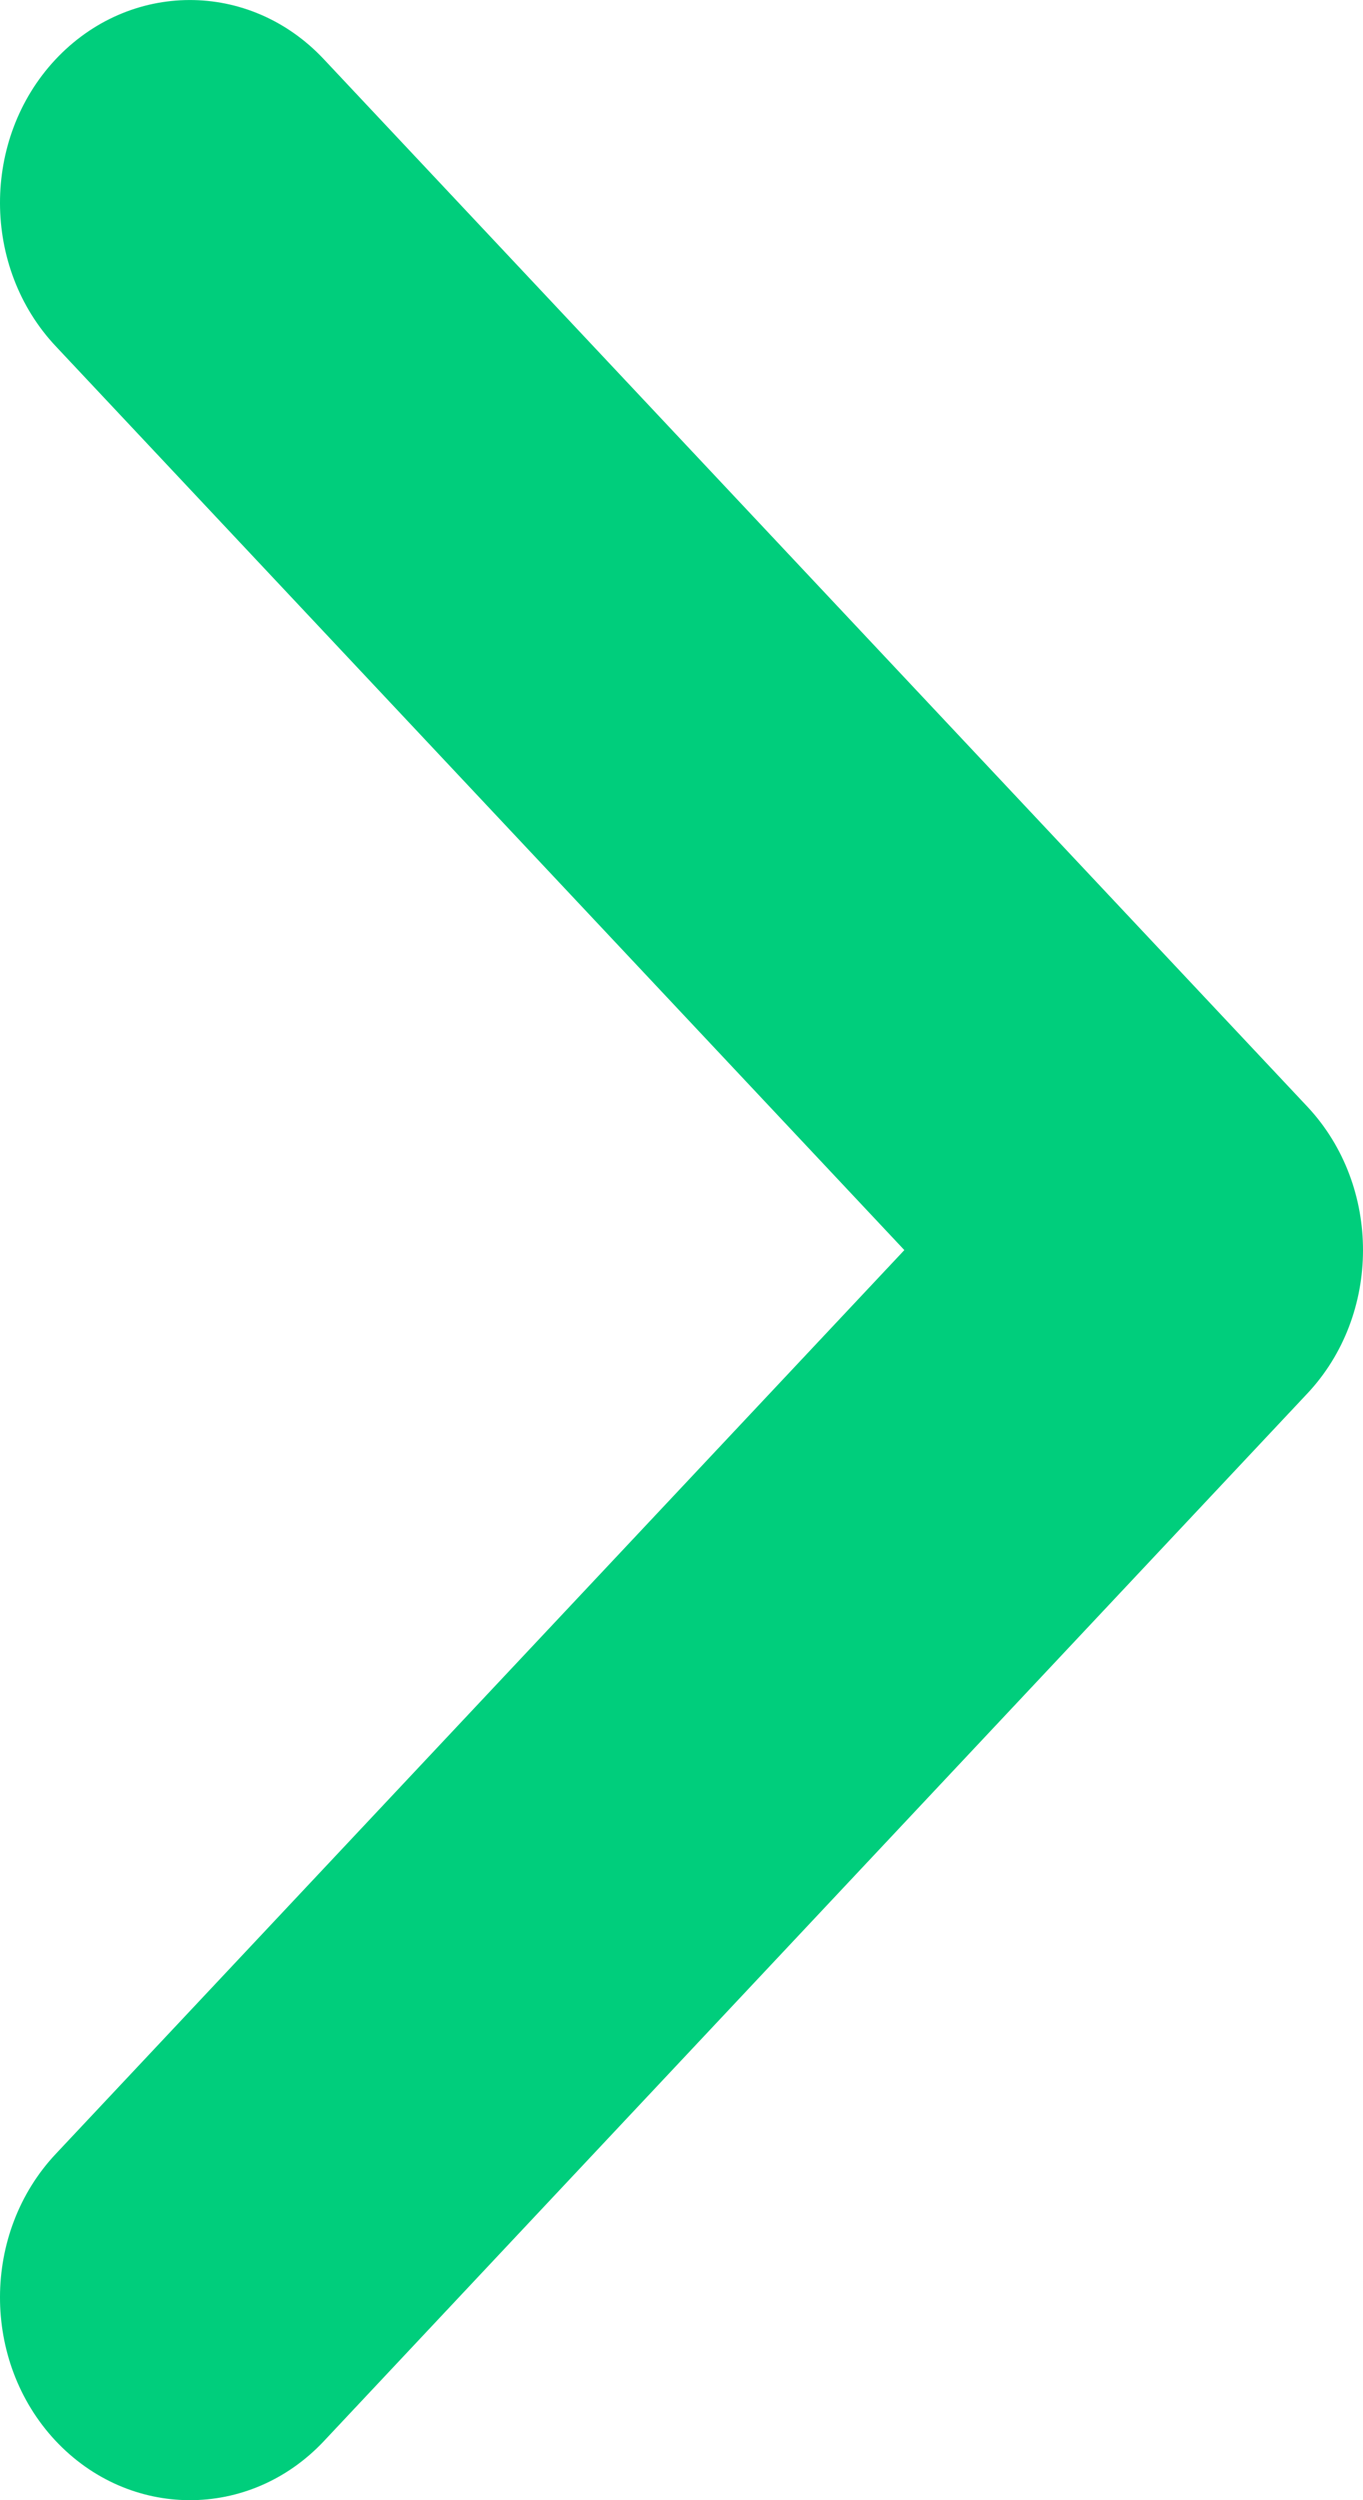
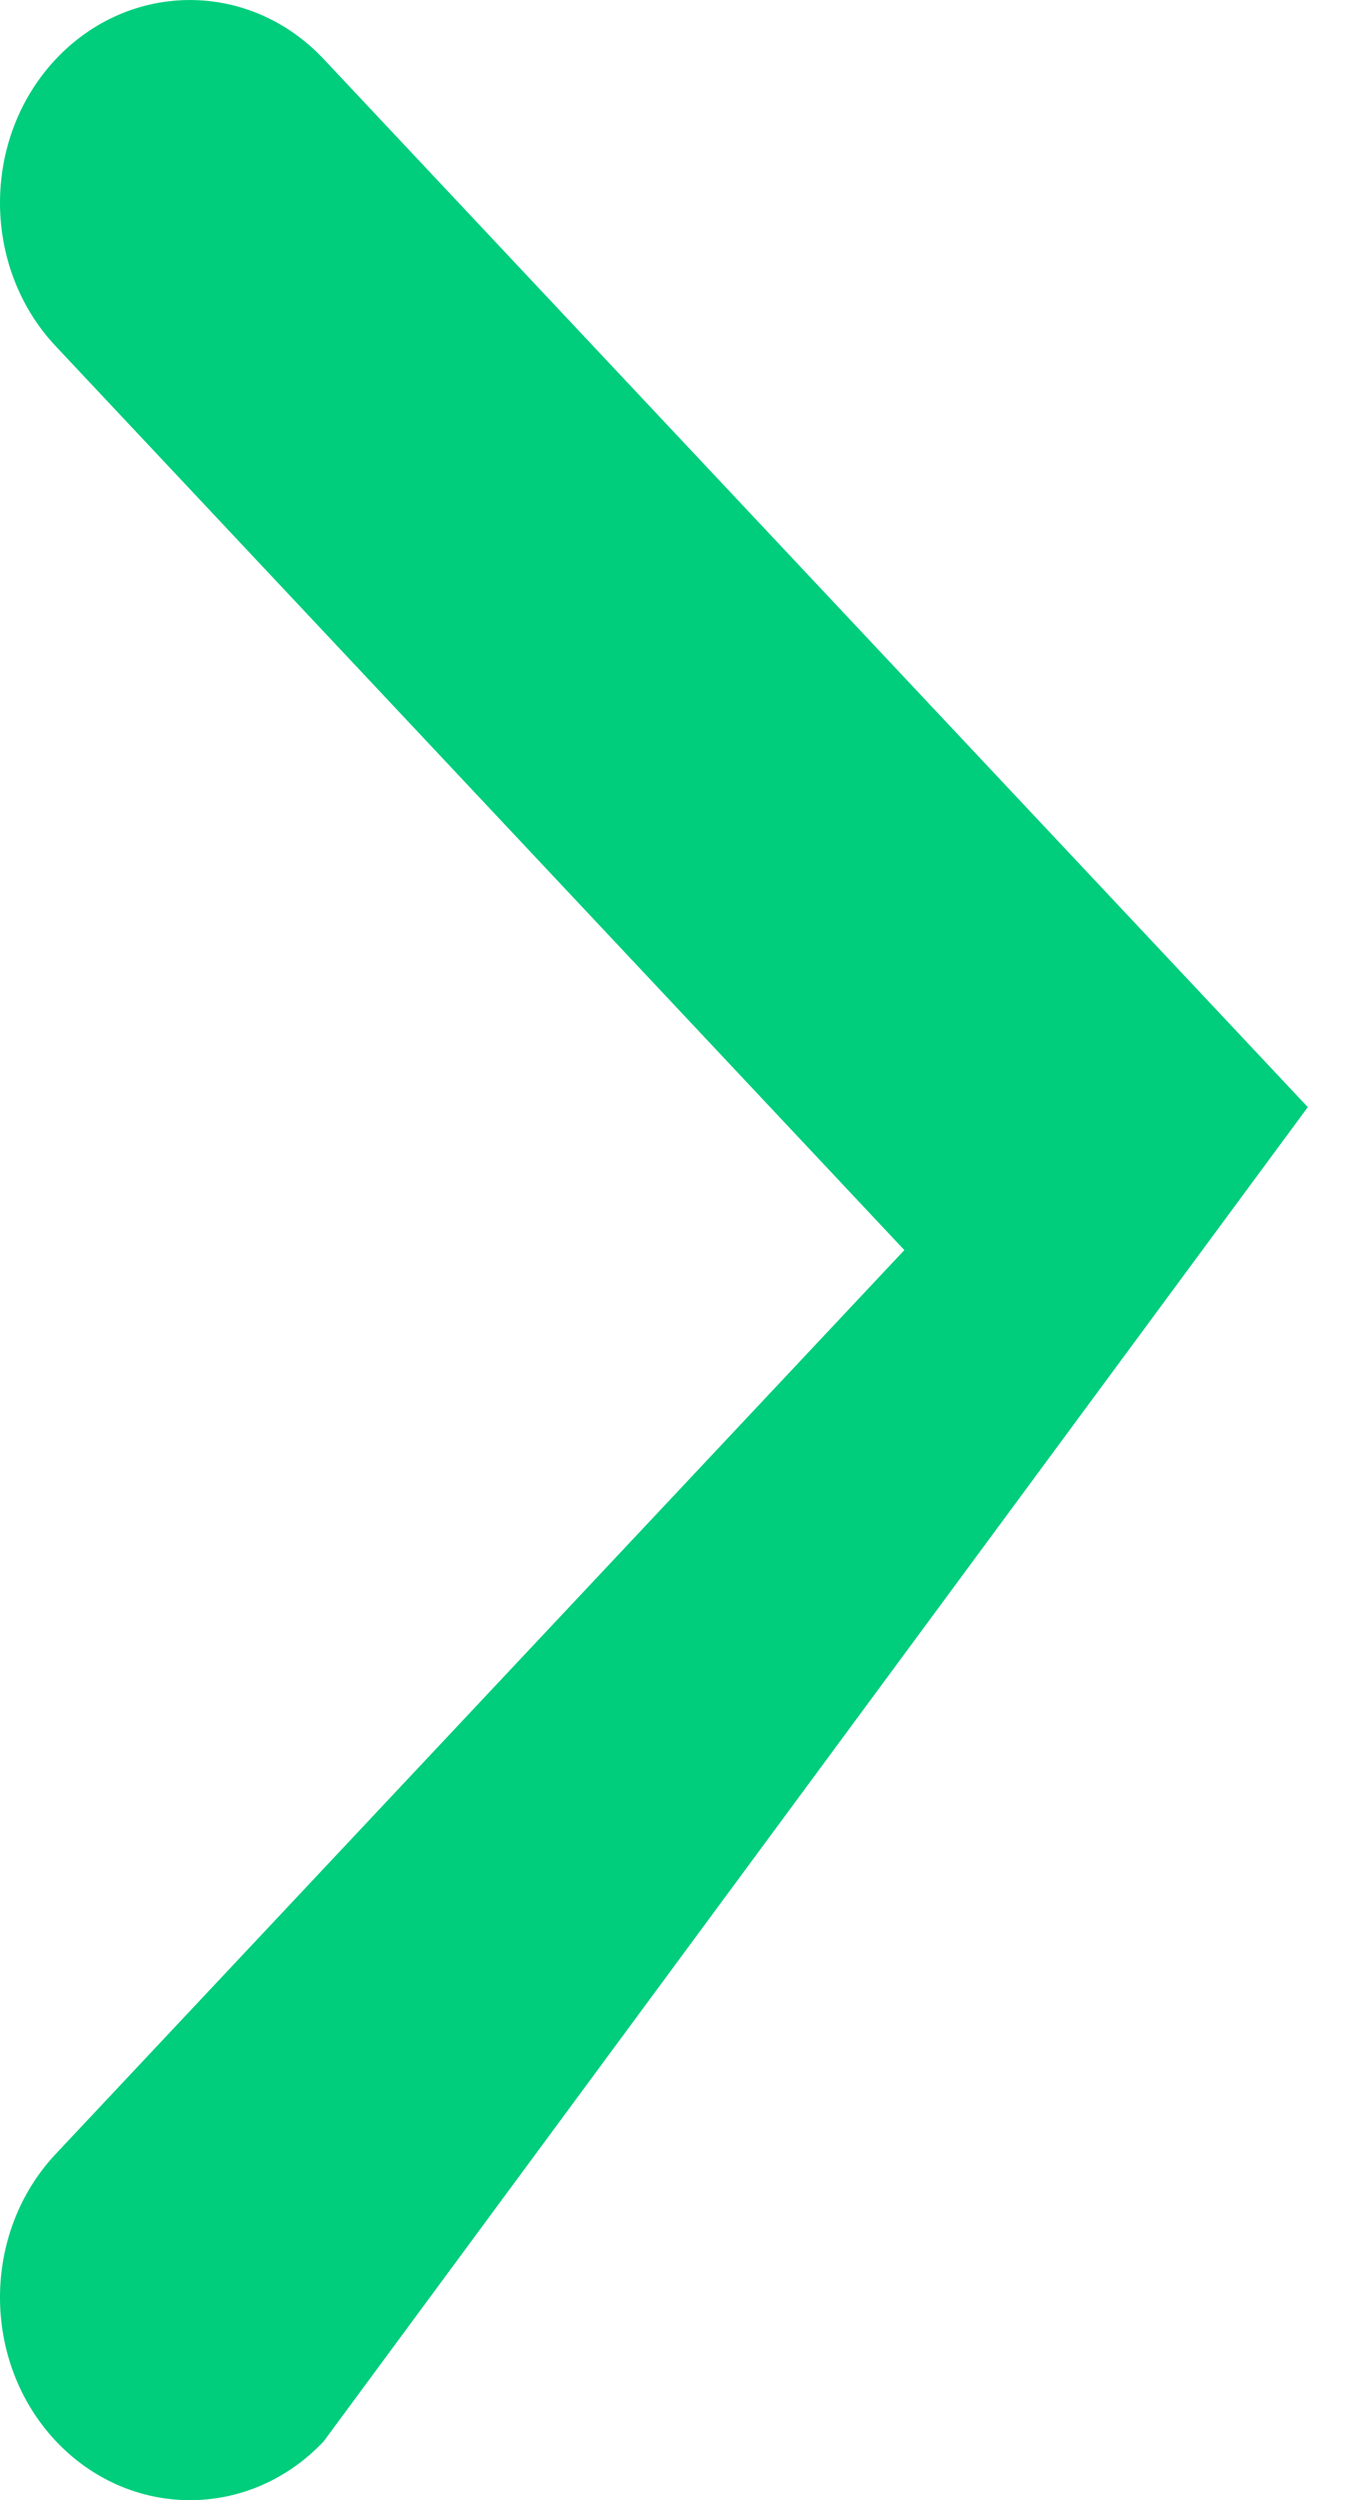
<svg xmlns="http://www.w3.org/2000/svg" width="6" height="11" viewBox="0 0 6 11" fill="none">
-   <path d="M1.425 10.741C1.098 11.088 0.569 11.086 0.243 10.737C-0.082 10.388 -0.081 9.823 0.246 9.476L3.981 5.5L0.246 1.524C-0.081 1.177 -0.082 0.612 0.243 0.263C0.569 -0.086 1.098 -0.088 1.425 0.26L5.757 4.871C6.082 5.22 6.081 5.785 5.754 6.132L1.425 10.741Z" fill="#00CE7C" />
+   <path d="M1.425 10.741C1.098 11.088 0.569 11.086 0.243 10.737C-0.082 10.388 -0.081 9.823 0.246 9.476L3.981 5.5L0.246 1.524C-0.081 1.177 -0.082 0.612 0.243 0.263C0.569 -0.086 1.098 -0.088 1.425 0.26L5.757 4.871L1.425 10.741Z" fill="#00CE7C" />
</svg>